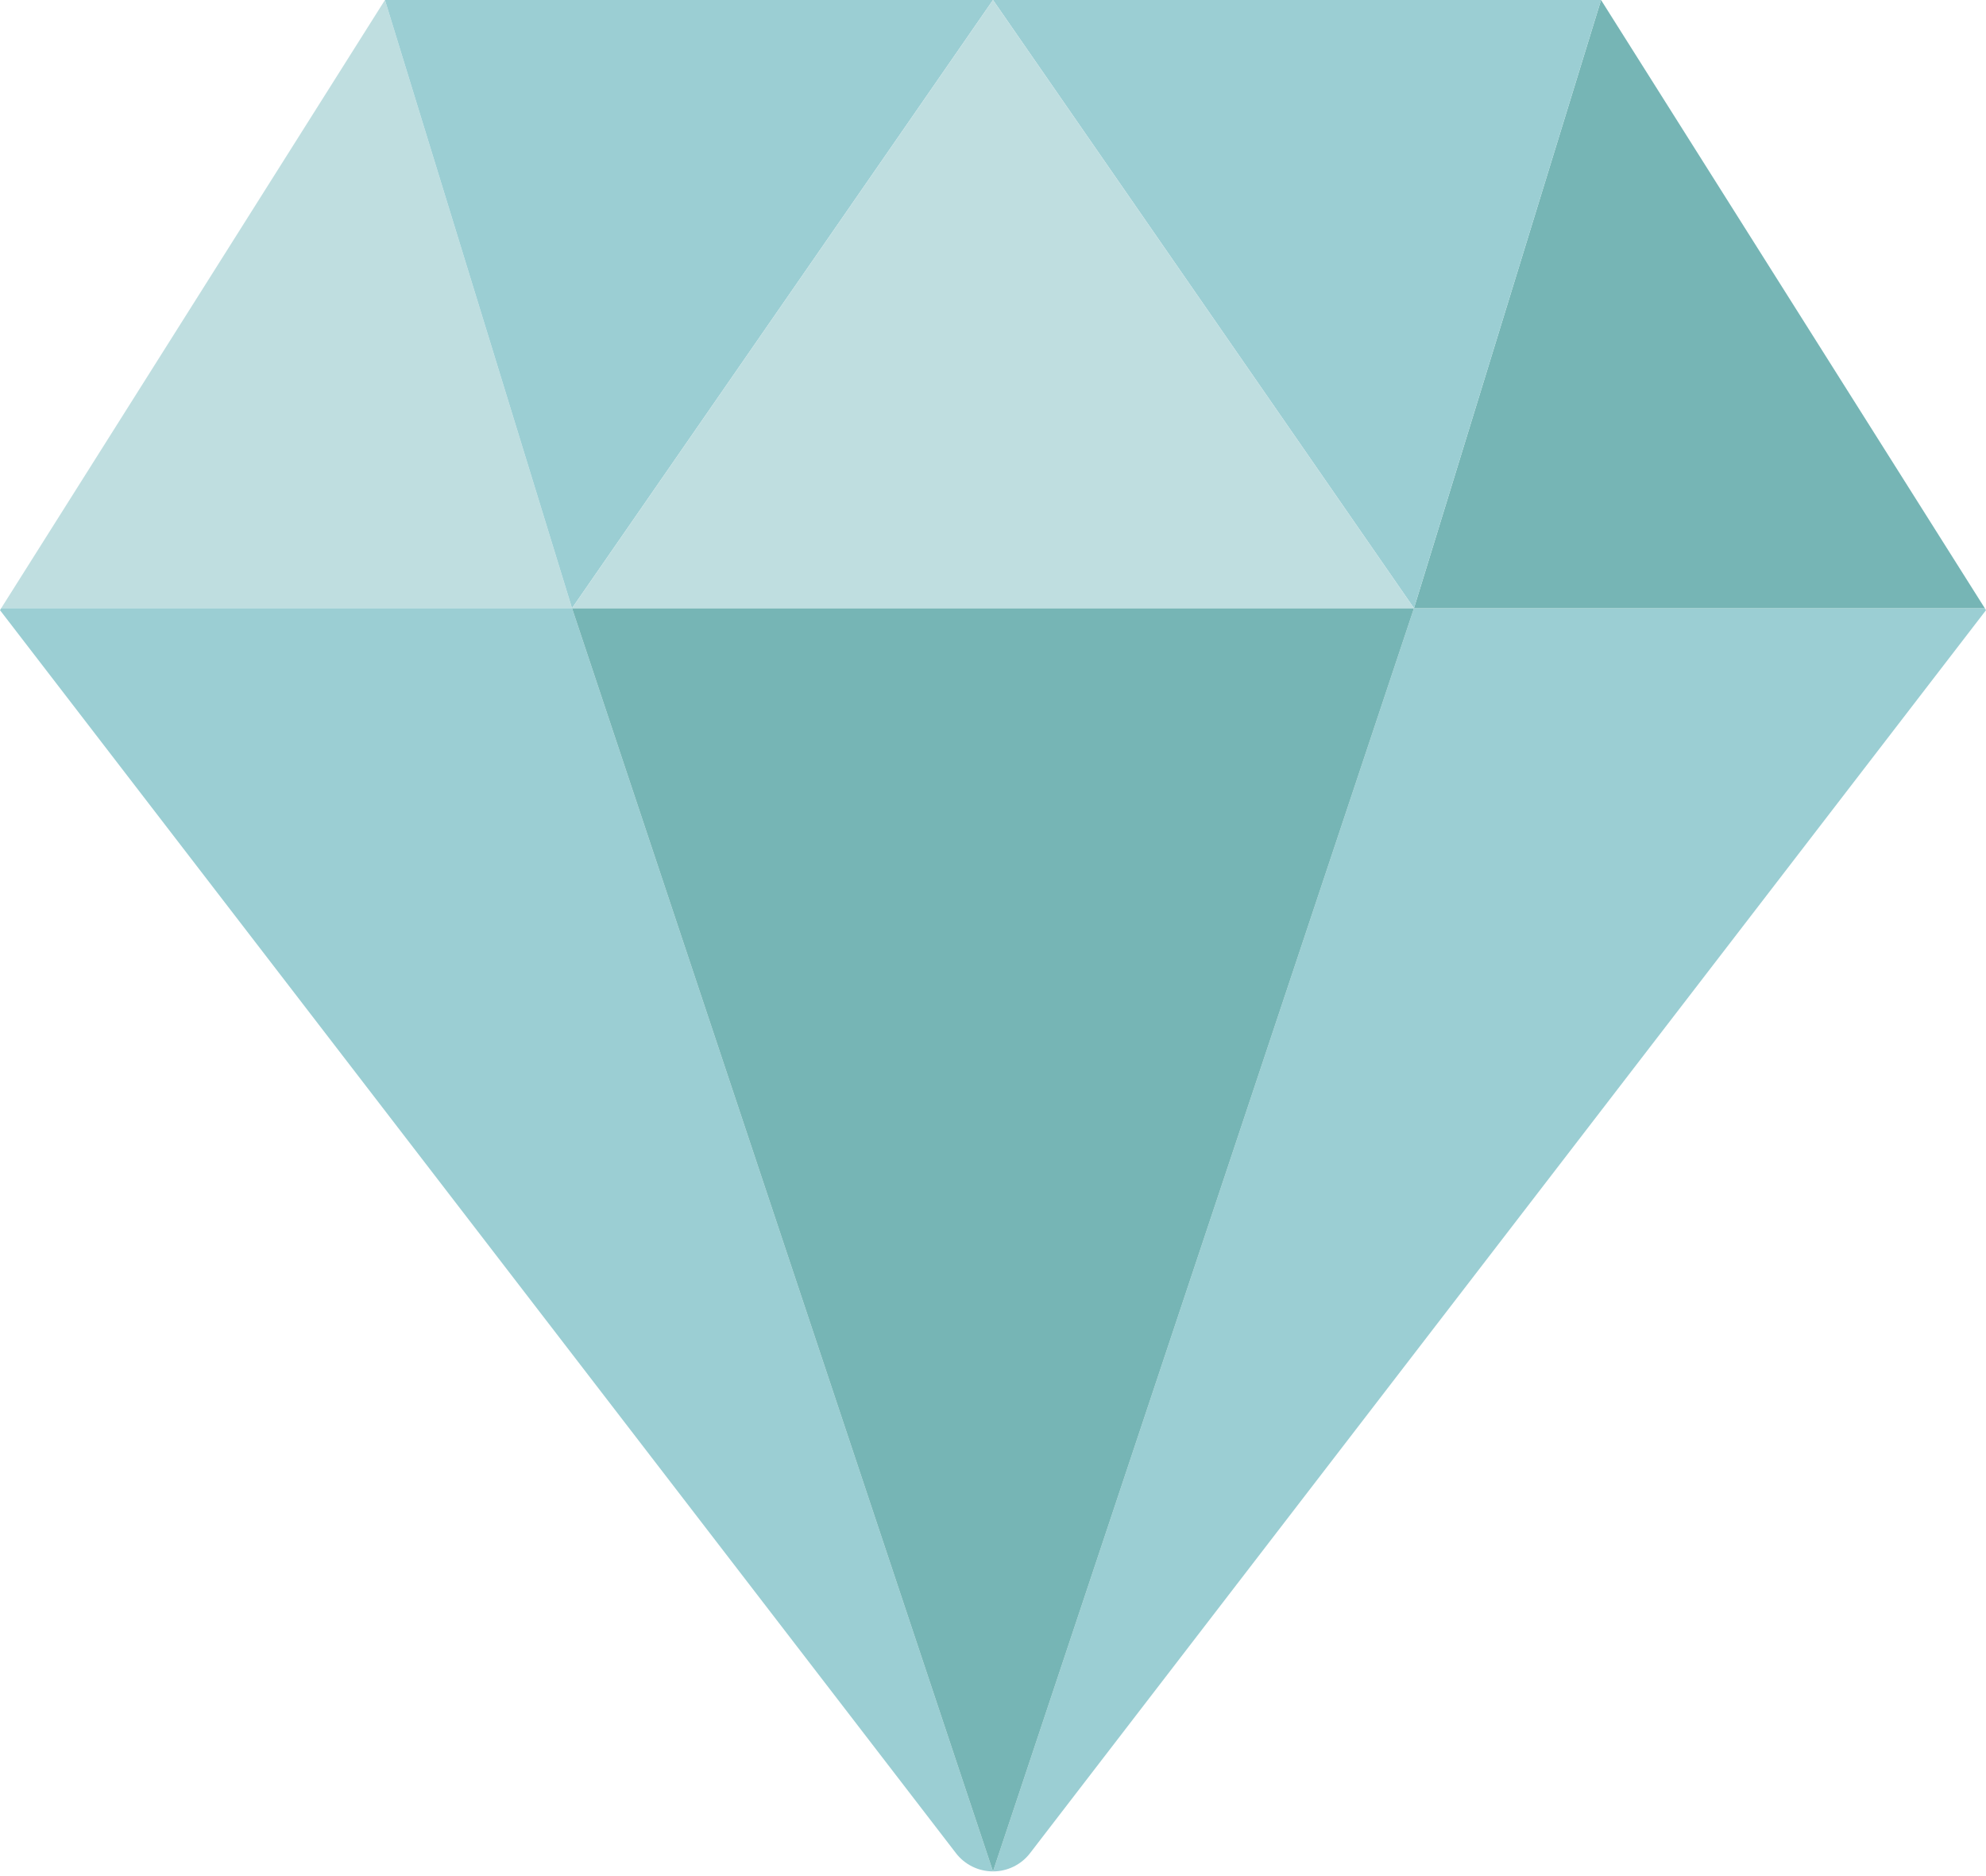
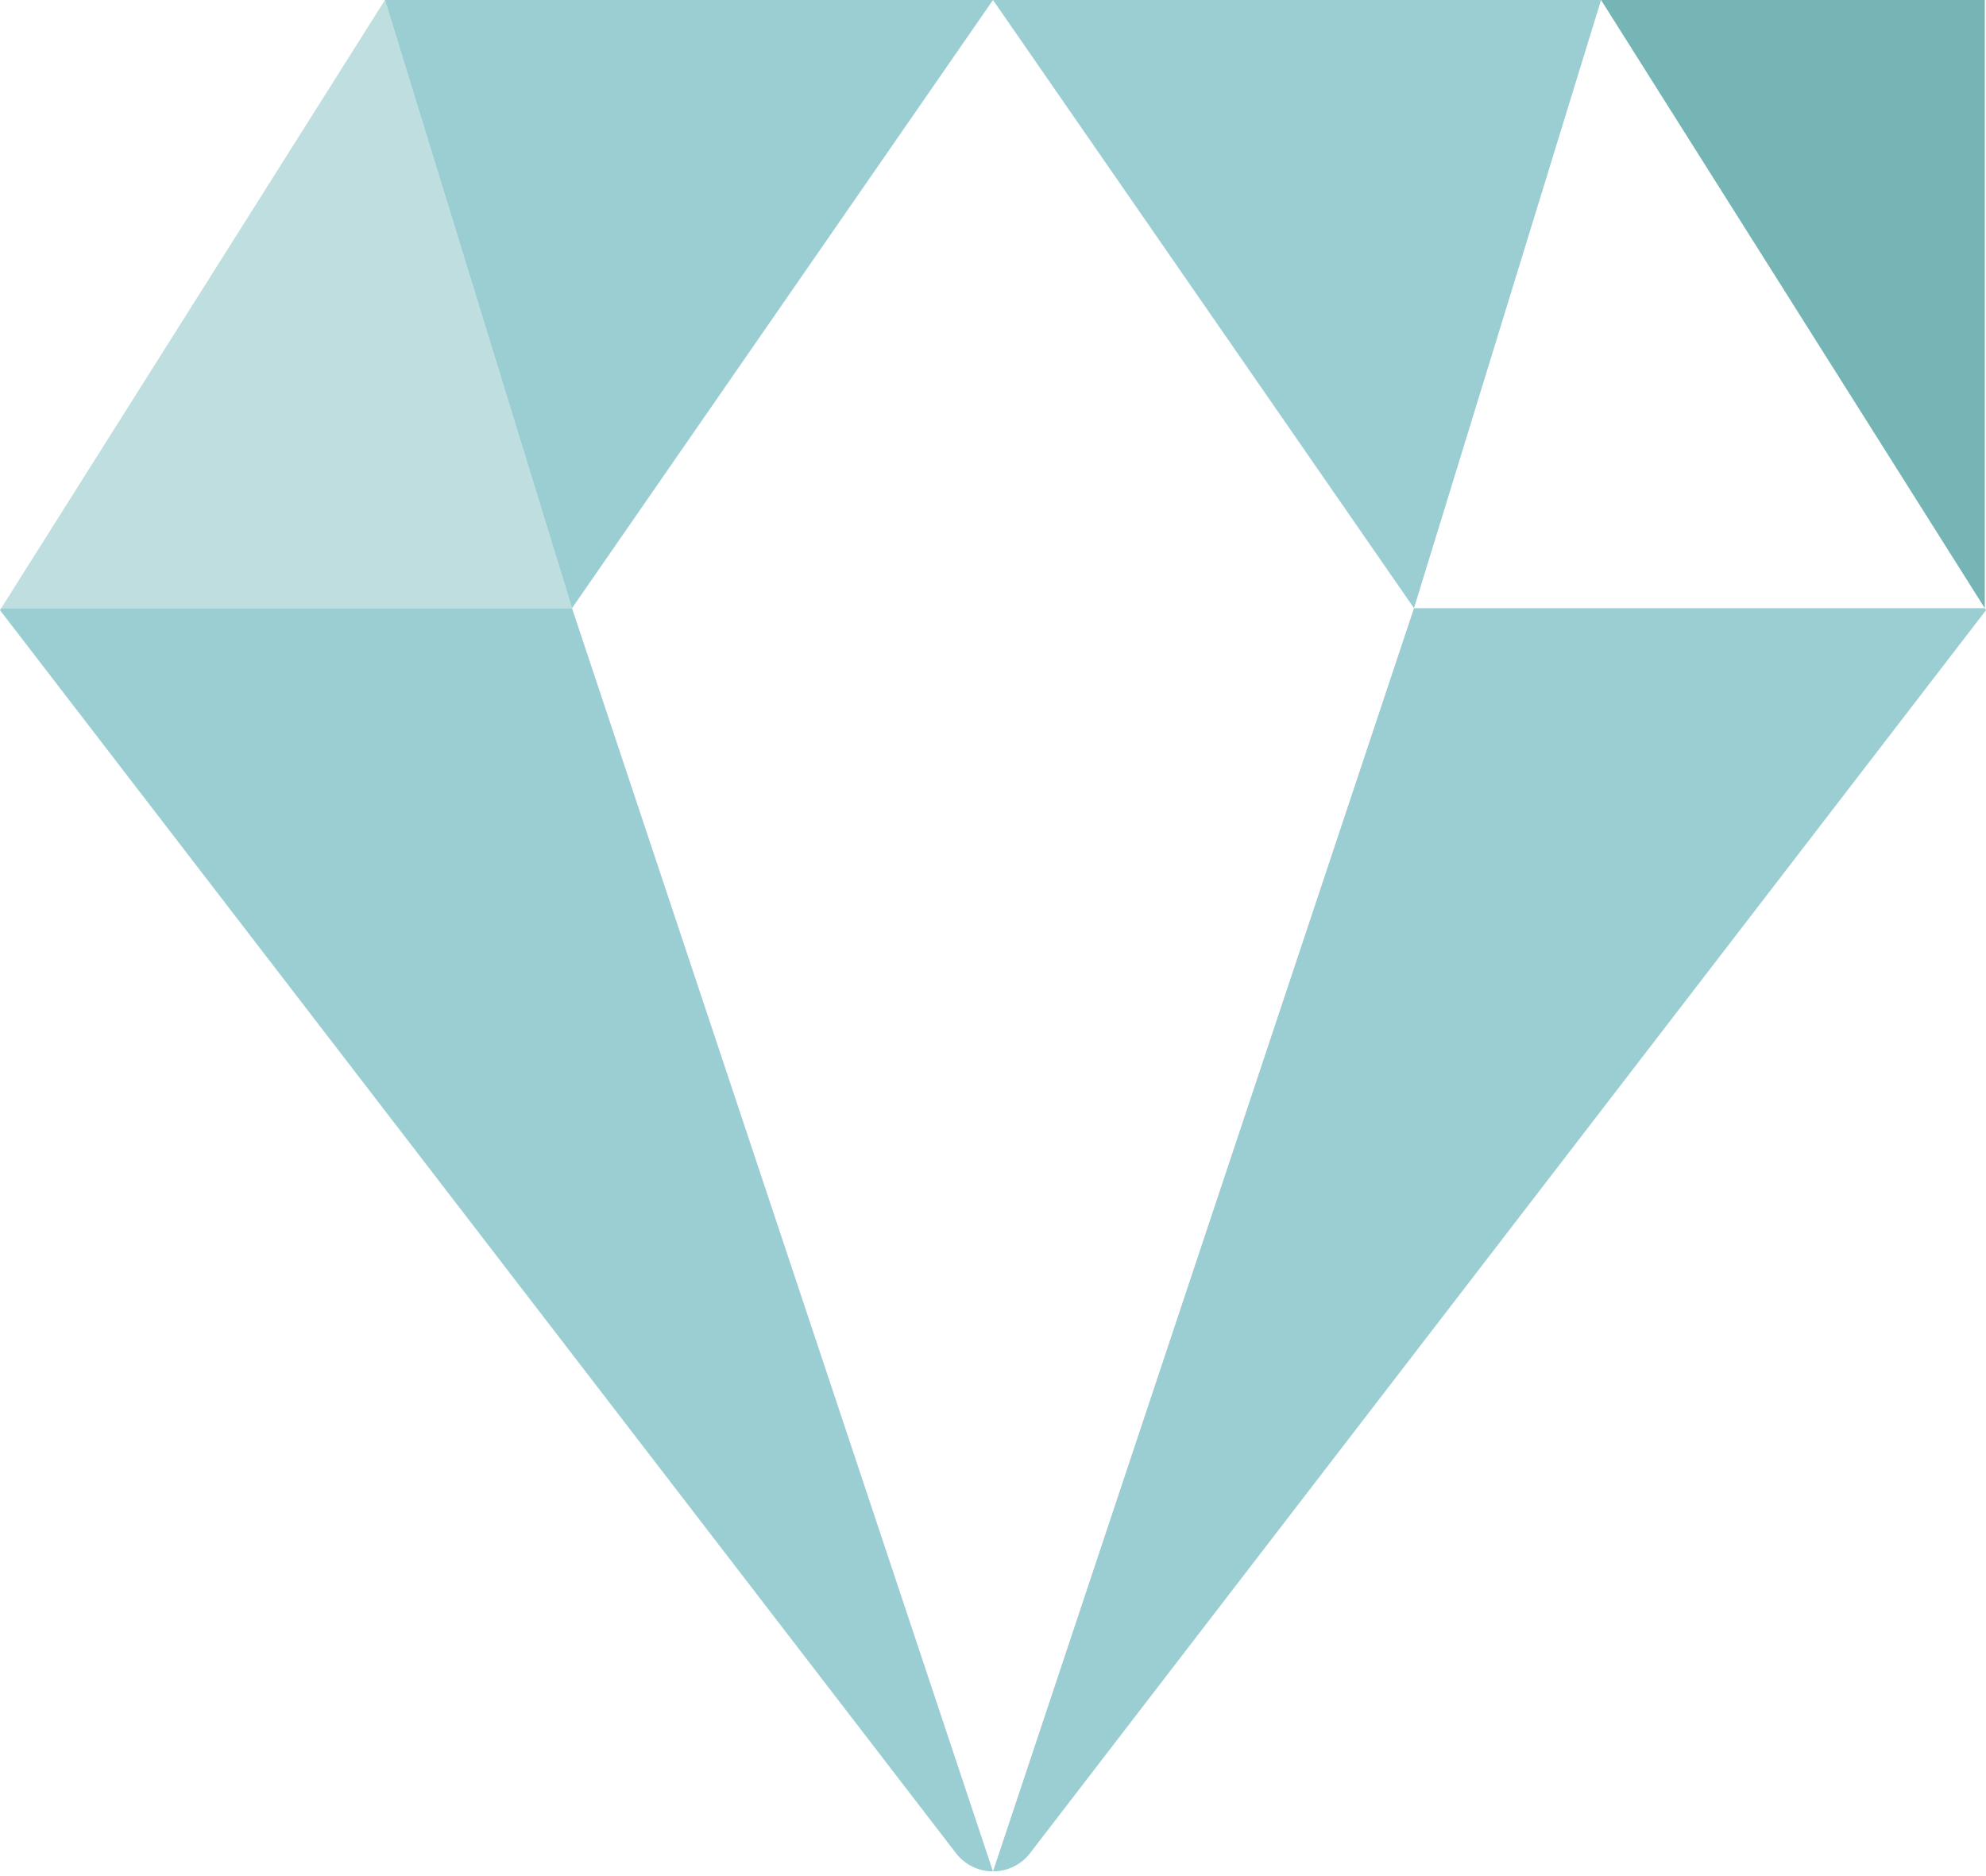
<svg xmlns="http://www.w3.org/2000/svg" width="36" height="34" viewBox="0 0 36 34" fill="none">
  <path d="M25.631 11.022L18 33.915C18.263 33.915 18.512 33.793 18.672 33.584L36 11.058L35.978 11.022H25.631Z" fill="#9BCED3" />
-   <path d="M35.978 11.022L29.022 0L25.631 11.022H35.978Z" fill="#76B5B5" />
+   <path d="M35.978 11.022L29.022 0H35.978Z" fill="#76B5B5" />
  <path d="M6.978 0L0.022 11.022H10.369L6.978 0Z" fill="#BFDEE0" />
  <path d="M0.022 11.022L0 11.058L17.328 33.584C17.488 33.793 17.737 33.915 18 33.915L10.369 11.022H0.022Z" fill="#9BCED3" />
  <path d="M18 0H6.978L10.369 11.022L18 0Z" fill="#9BCED3" />
-   <path d="M10.369 11.022L18 33.915L25.631 11.022H10.369Z" fill="#76B5B5" />
  <path d="M29.022 0H18L25.631 11.022L29.022 0Z" fill="#9BCED3" />
-   <path d="M25.631 11.022L18 0L10.369 11.022H25.631Z" fill="#BFDEE0" />
</svg>